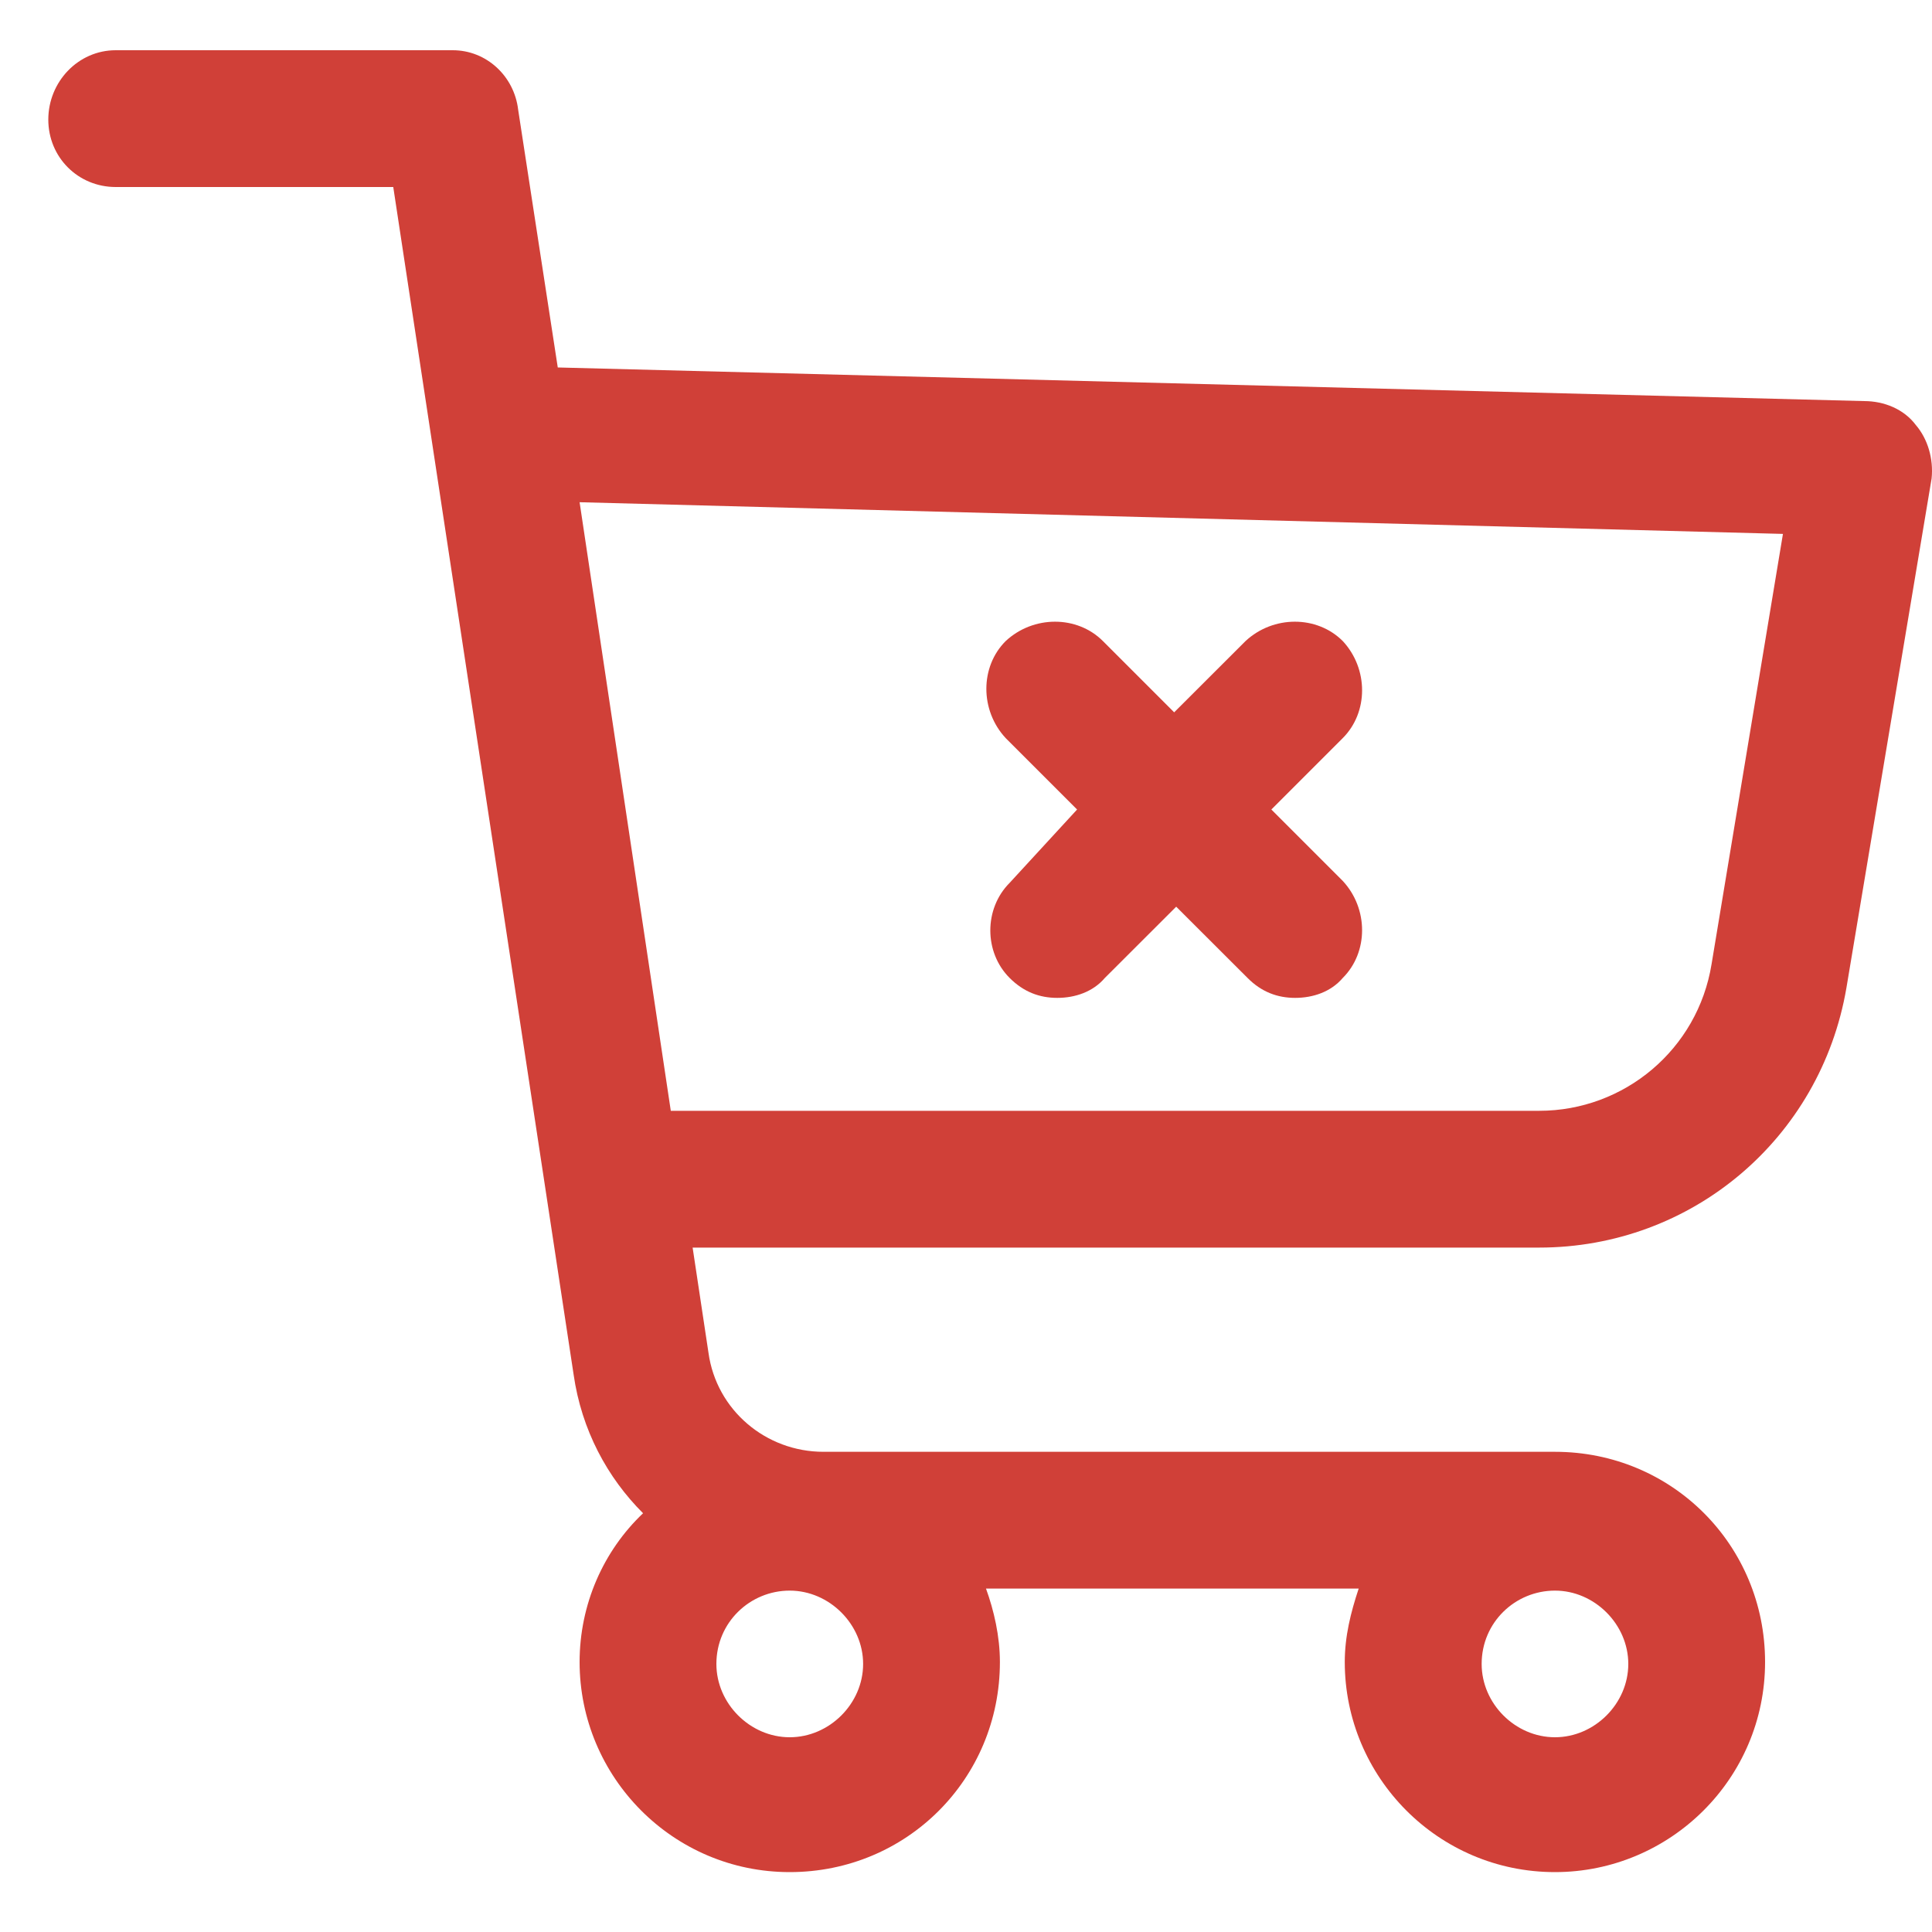
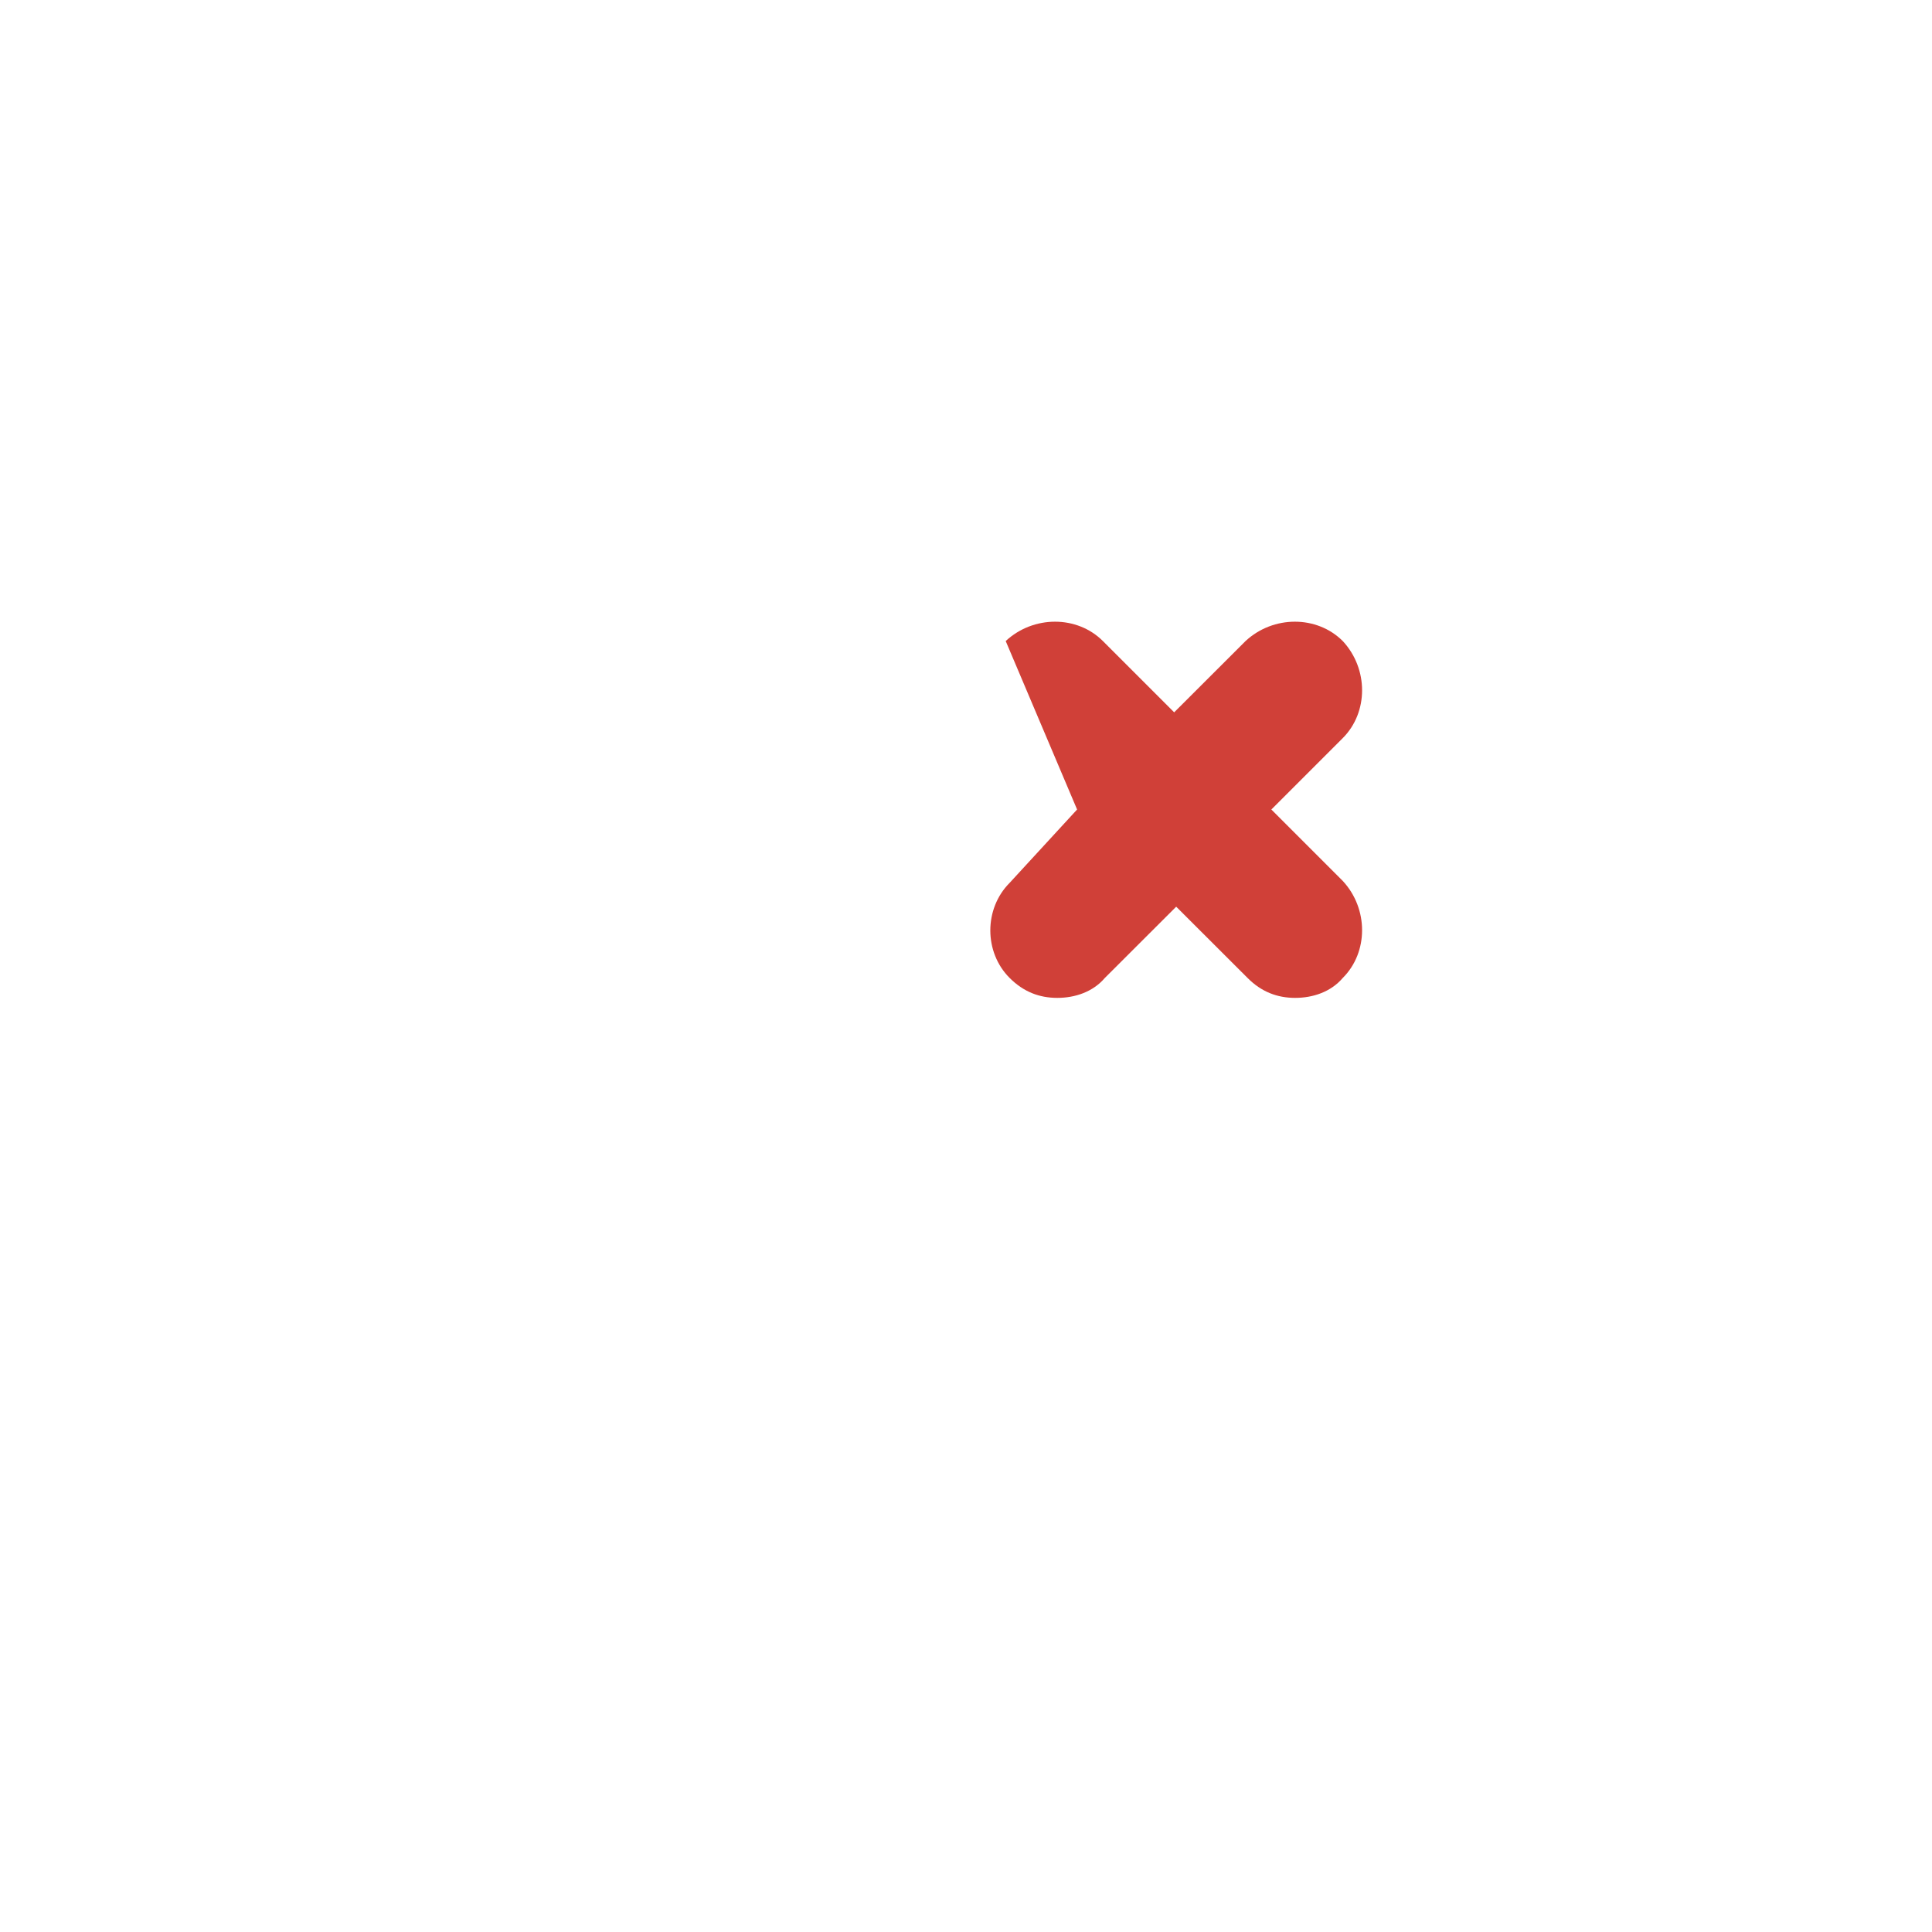
<svg xmlns="http://www.w3.org/2000/svg" width="20" height="20" viewBox="0 0 20 20" fill="none">
-   <path d="M19.832 4.399C19.709 4.235 19.504 4.152 19.298 4.152L5.774 3.804L5.364 1.136C5.323 0.787 5.035 0.52 4.687 0.52H1.198C0.808 0.52 0.5 0.848 0.5 1.238C0.5 1.628 0.808 1.936 1.198 1.936H4.071L5.938 14.229C6.02 14.803 6.287 15.296 6.657 15.665C6.246 16.055 6 16.609 6 17.205C6 18.395 6.965 19.38 8.175 19.38C9.386 19.38 10.351 18.415 10.351 17.205C10.351 16.938 10.289 16.671 10.207 16.445H14.065C13.983 16.692 13.921 16.938 13.921 17.205C13.921 18.395 14.886 19.38 16.097 19.38C17.287 19.38 18.272 18.415 18.272 17.205C18.272 15.994 17.308 15.029 16.097 15.029H8.524C7.929 15.029 7.416 14.598 7.334 14.003L7.17 12.915H15.933C17.513 12.915 18.847 11.787 19.114 10.227L19.996 4.953C20.017 4.748 19.955 4.542 19.832 4.399ZM16.097 16.466C16.507 16.466 16.856 16.815 16.856 17.225C16.856 17.636 16.507 17.984 16.097 17.984C15.686 17.984 15.338 17.636 15.338 17.225C15.338 16.794 15.686 16.466 16.097 16.466ZM8.175 16.466C8.586 16.466 8.935 16.815 8.935 17.225C8.935 17.636 8.586 17.984 8.175 17.984C7.765 17.984 7.416 17.636 7.416 17.225C7.416 16.794 7.765 16.466 8.175 16.466ZM17.718 9.981C17.575 10.863 16.815 11.499 15.933 11.499H6.944L6 5.199L18.457 5.527L17.718 9.981Z" fill="#D04038" />
-   <path d="M10.452 10.124C10.596 10.268 10.76 10.33 10.945 10.33C11.129 10.33 11.314 10.268 11.437 10.124L12.176 9.386L12.915 10.124C13.058 10.268 13.223 10.33 13.407 10.33C13.592 10.33 13.777 10.268 13.9 10.124C14.167 9.858 14.167 9.406 13.9 9.119L13.161 8.38L13.9 7.641C14.167 7.374 14.167 6.923 13.9 6.636C13.633 6.369 13.181 6.369 12.894 6.636L12.155 7.374L11.417 6.636C11.15 6.369 10.698 6.369 10.411 6.636C10.144 6.902 10.144 7.354 10.411 7.641L11.15 8.38L10.452 9.139C10.185 9.406 10.185 9.858 10.452 10.124Z" fill="#D04038" />
+   <path d="M10.452 10.124C10.596 10.268 10.76 10.33 10.945 10.33C11.129 10.33 11.314 10.268 11.437 10.124L12.176 9.386L12.915 10.124C13.058 10.268 13.223 10.33 13.407 10.33C13.592 10.33 13.777 10.268 13.9 10.124C14.167 9.858 14.167 9.406 13.9 9.119L13.161 8.38L13.9 7.641C14.167 7.374 14.167 6.923 13.9 6.636C13.633 6.369 13.181 6.369 12.894 6.636L12.155 7.374L11.417 6.636C11.15 6.369 10.698 6.369 10.411 6.636L11.15 8.38L10.452 9.139C10.185 9.406 10.185 9.858 10.452 10.124Z" fill="#D04038" />
</svg>